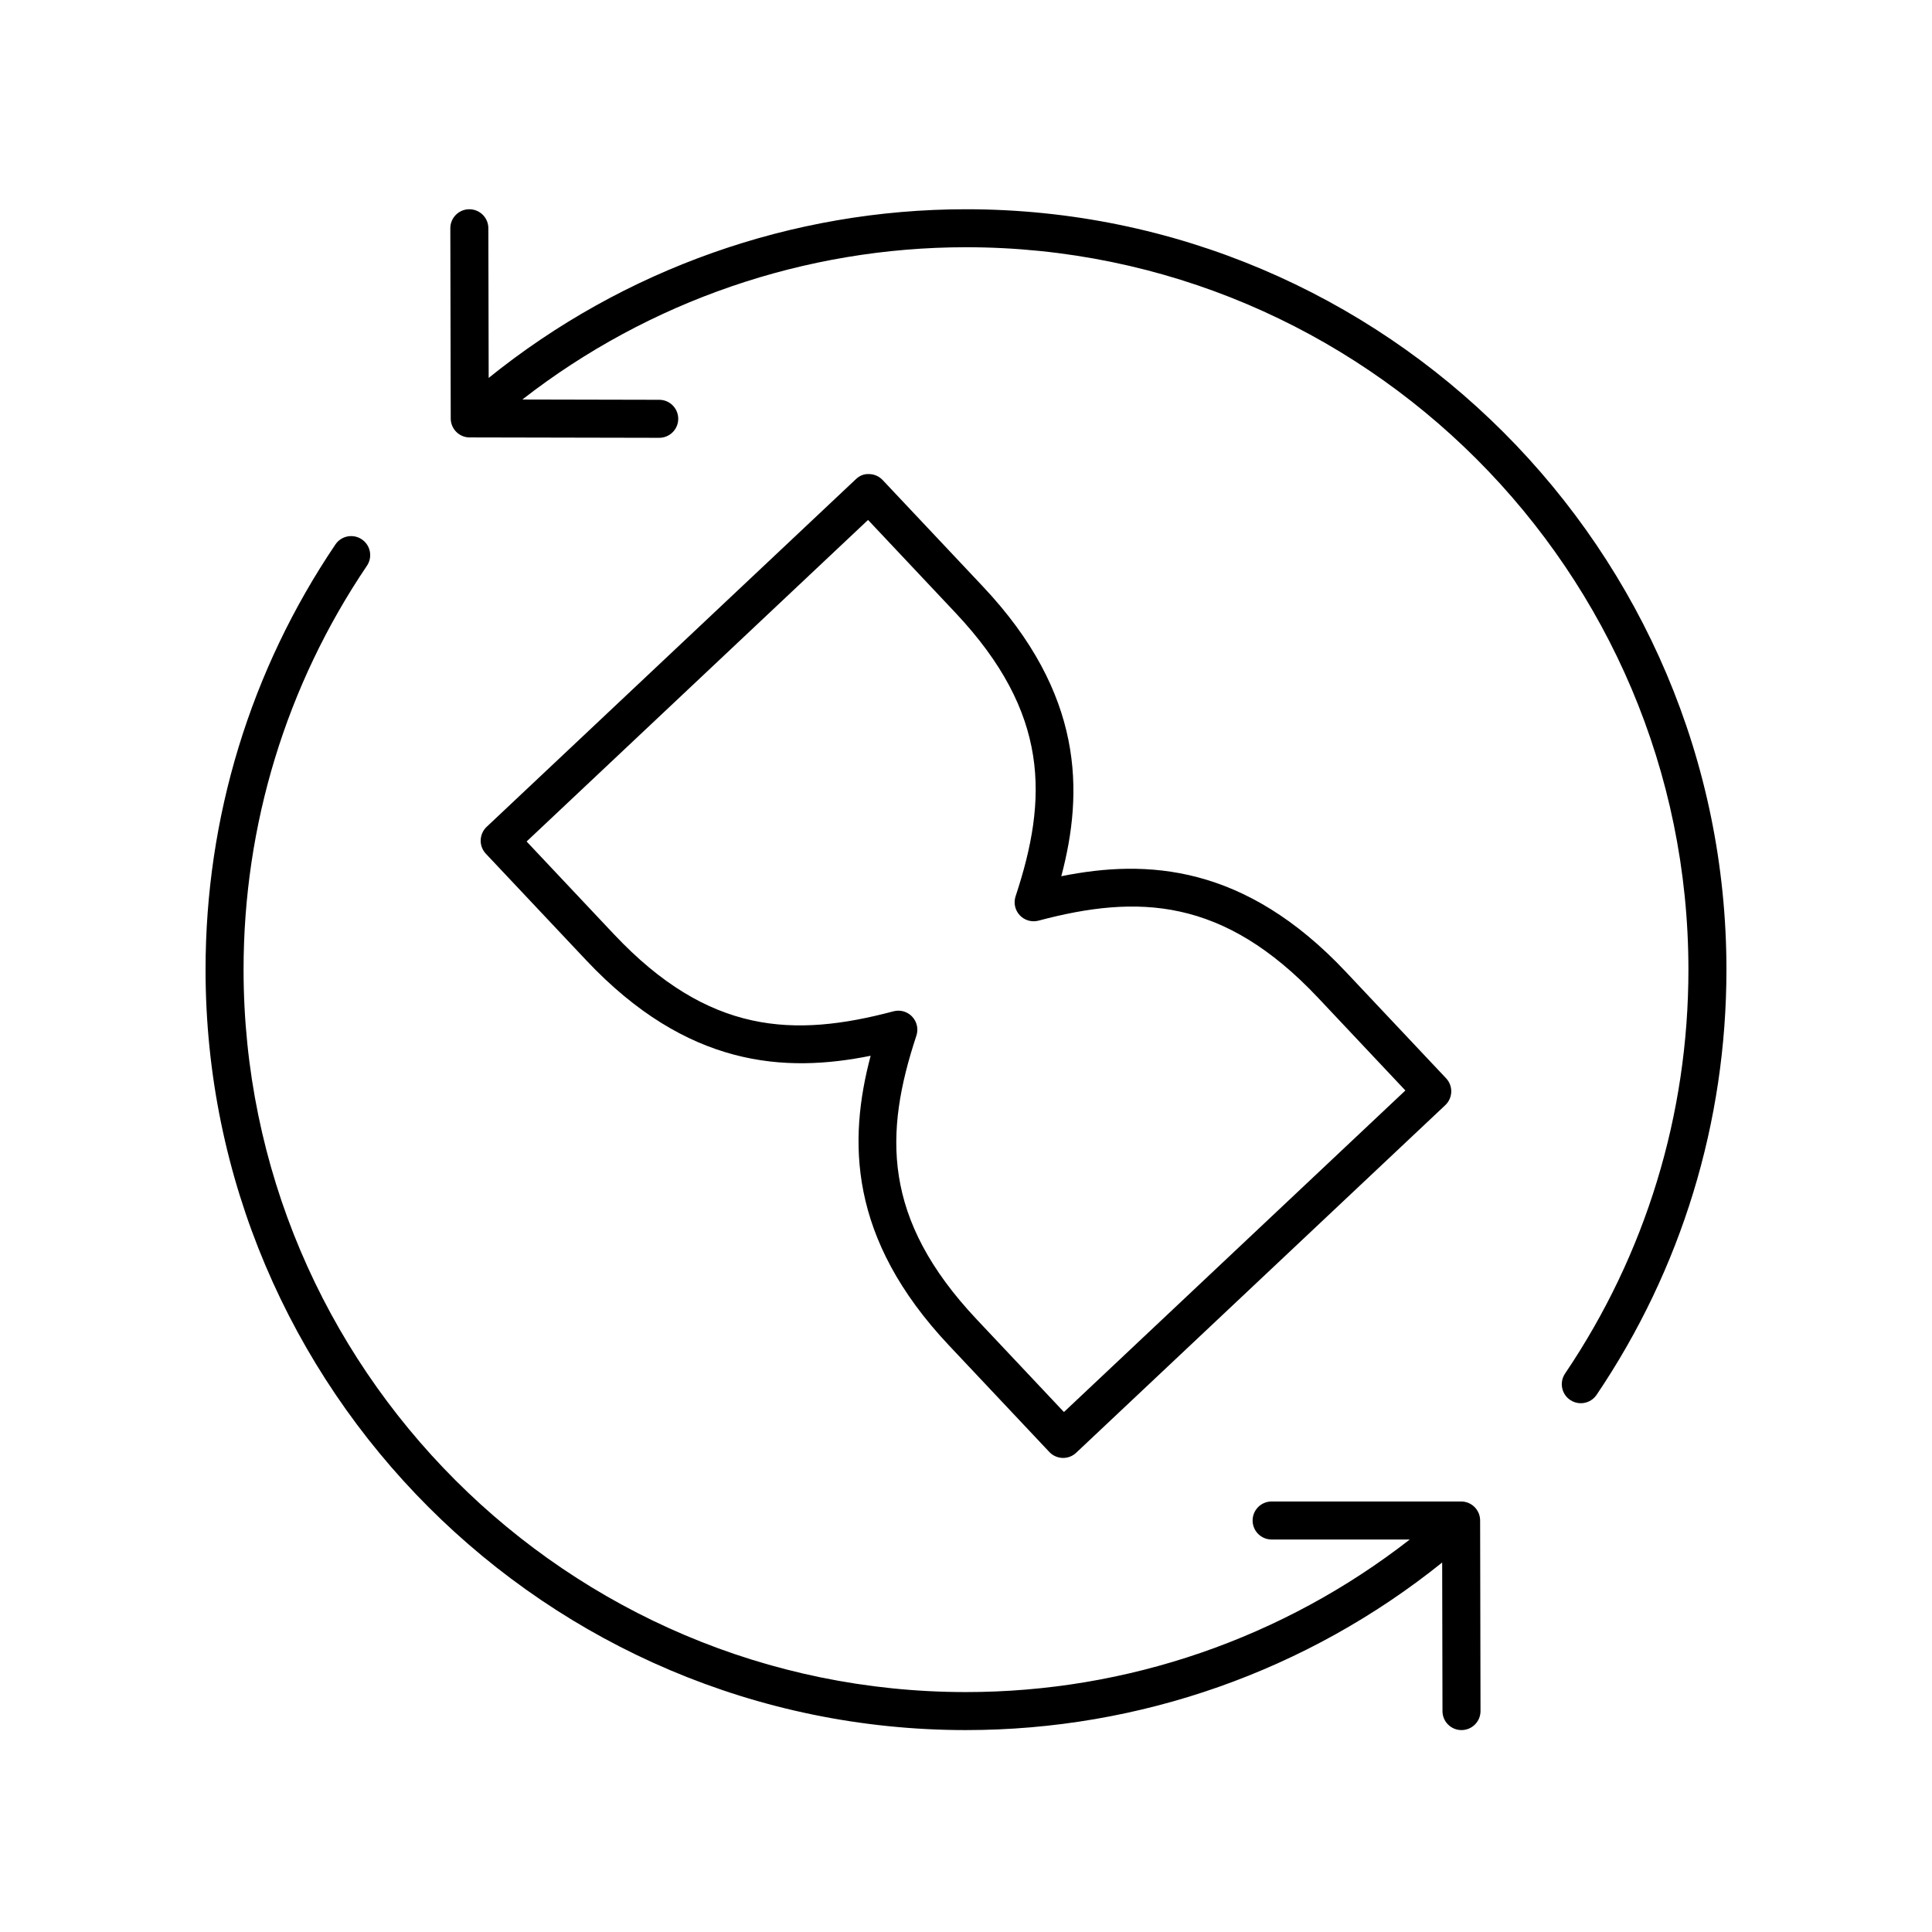
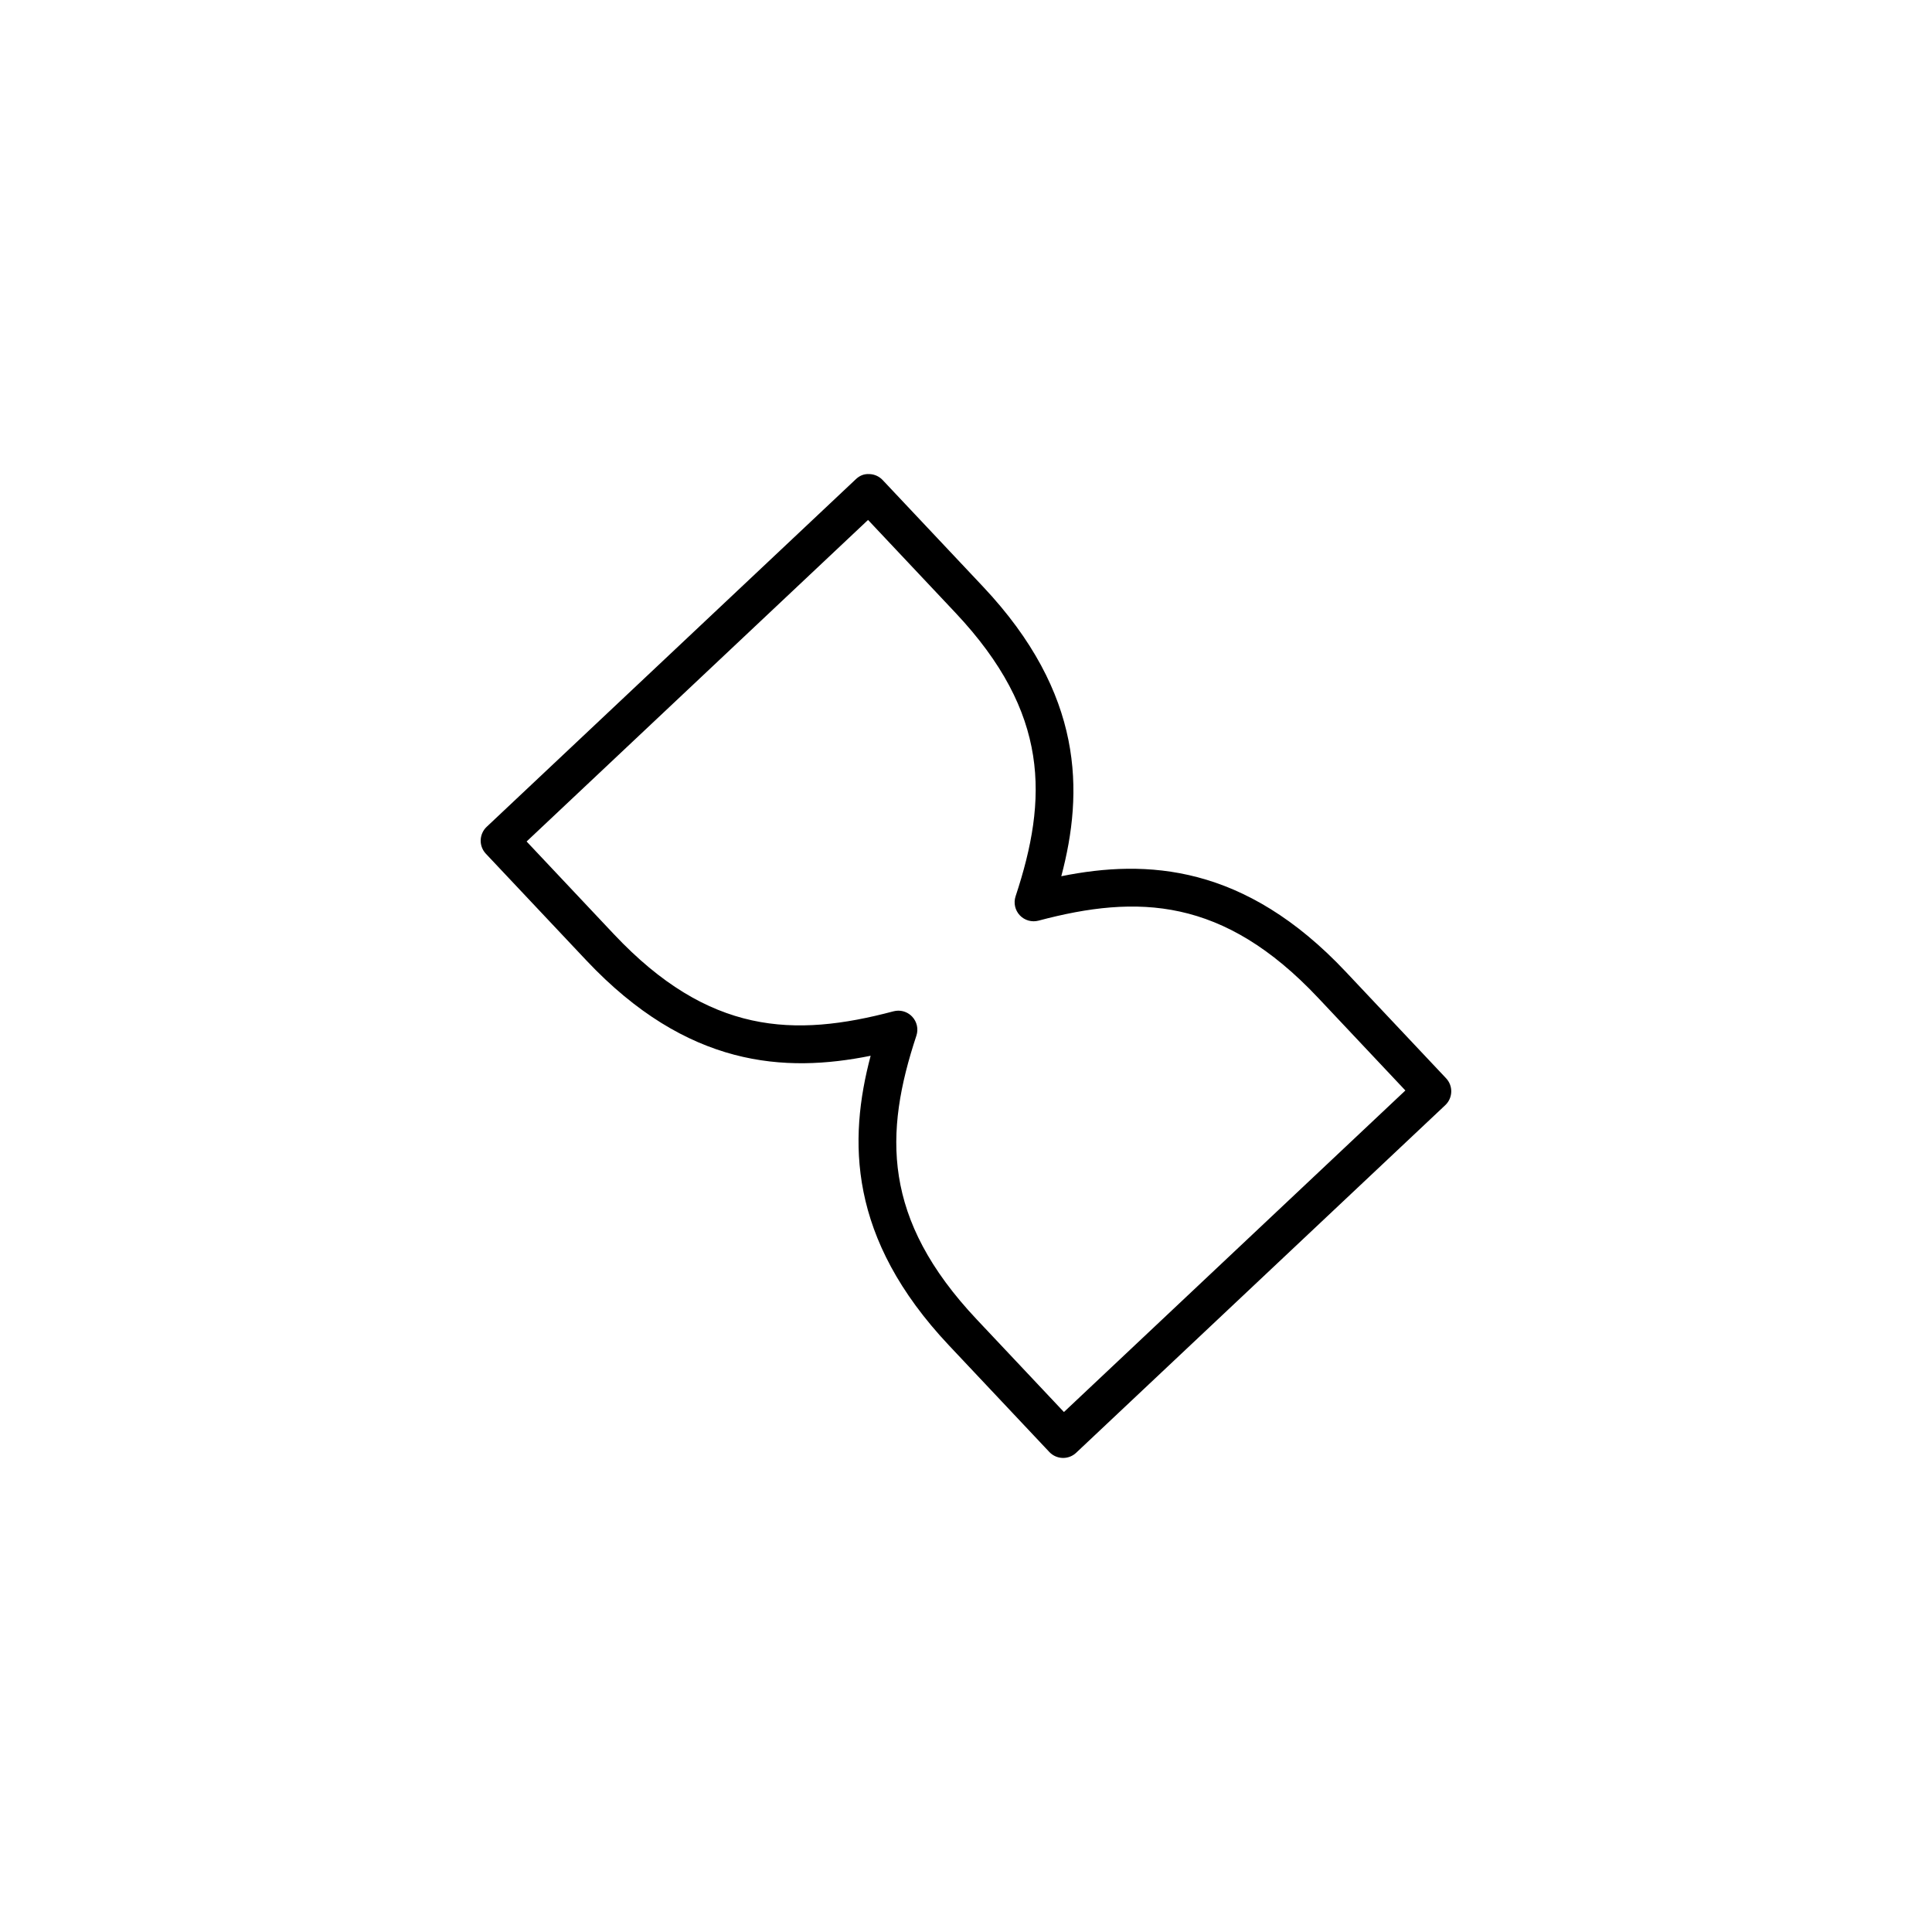
<svg xmlns="http://www.w3.org/2000/svg" fill="#000000" width="800px" height="800px" version="1.1" viewBox="144 144 512 512">
  <g>
-     <path d="m268.48 259.92 50.207 0.105h0.012c2.781 0 5.031-2.25 5.039-5.027 0.004-2.781-2.242-5.043-5.027-5.047l-36.281-0.078c33.496-26.082 74.914-40.352 117.57-40.352 105.56 0 191.45 85.883 191.45 191.45 0 38.367-11.305 75.379-32.695 107.04-1.555 2.309-0.949 5.438 1.359 6.996 0.867 0.582 1.844 0.863 2.812 0.863 1.617 0 3.207-0.777 4.184-2.215 22.512-33.332 34.414-72.297 34.414-112.68 0-111.12-90.406-201.52-201.52-201.52-46.082 0-90.762 15.859-126.5 44.699l-0.086-39.672c-0.004-2.781-2.258-5.027-5.039-5.027h-0.012c-2.785 0.004-5.031 2.266-5.027 5.047l0.109 50.402c0.004 2.773 2.254 5.023 5.027 5.027z" />
-     <path d="m400 602.49c46.059 0 90.488-15.711 126.19-44.41l0.082 39.383c0.004 2.781 2.258 5.027 5.039 5.027h0.012c2.785-0.004 5.031-2.266 5.027-5.047l-0.102-50.508c-0.004-2.781-2.258-5.027-5.039-5.027h-50.215c-2.785 0-5.039 2.254-5.039 5.039 0 2.781 2.254 5.039 5.039 5.039h36.613c-33.531 26.125-74.82 40.43-117.61 40.43-105.56 0-191.45-85.883-191.45-191.45 0-38.367 11.305-75.379 32.695-107.04 1.555-2.305 0.949-5.438-1.359-6.992-2.312-1.559-5.441-0.953-6.996 1.355-22.516 33.328-34.414 72.293-34.414 112.68 0 111.12 90.402 201.52 201.52 201.52z" />
    <path d="m395.49 500.55 26.586 28.234c0.914 0.973 2.18 1.543 3.512 1.582 0.055 0.004 0.102 0.004 0.152 0.004 1.285 0 2.519-0.488 3.453-1.371l97.82-92.121c0.973-0.914 1.539-2.184 1.586-3.519 0.039-1.336-0.453-2.633-1.371-3.606l-26.594-28.234c-26.793-28.453-52.727-29.883-75.379-25.309 5.922-22.32 6.051-48.301-20.754-76.758l-26.586-28.234c-0.914-0.973-2.18-1.543-3.512-1.582-1.504-0.09-2.637 0.453-3.606 1.367l-97.824 92.117c-0.973 0.914-1.539 2.184-1.586 3.519-0.039 1.336 0.453 2.633 1.371 3.606l26.594 28.234c26.793 28.453 52.723 29.883 75.379 25.309-5.918 22.32-6.047 48.301 20.758 76.762zm-88.801-108.98-23.133-24.566 90.484-85.215 23.133 24.566c25.094 26.648 24.531 49.324 15.969 75.172-0.582 1.758-0.152 3.691 1.117 5.039 1.27 1.348 3.18 1.883 4.961 1.414 26.316-7 48.98-6.203 74.086 20.441l23.133 24.566-90.484 85.215-23.133-24.566c-25.094-26.648-24.531-49.324-15.969-75.172 0.582-1.758 0.152-3.691-1.117-5.039-0.965-1.027-2.297-1.586-3.664-1.586-0.434 0-0.867 0.055-1.293 0.168-26.332 6.996-48.988 6.207-74.09-20.438z" />
  </g>
</svg>